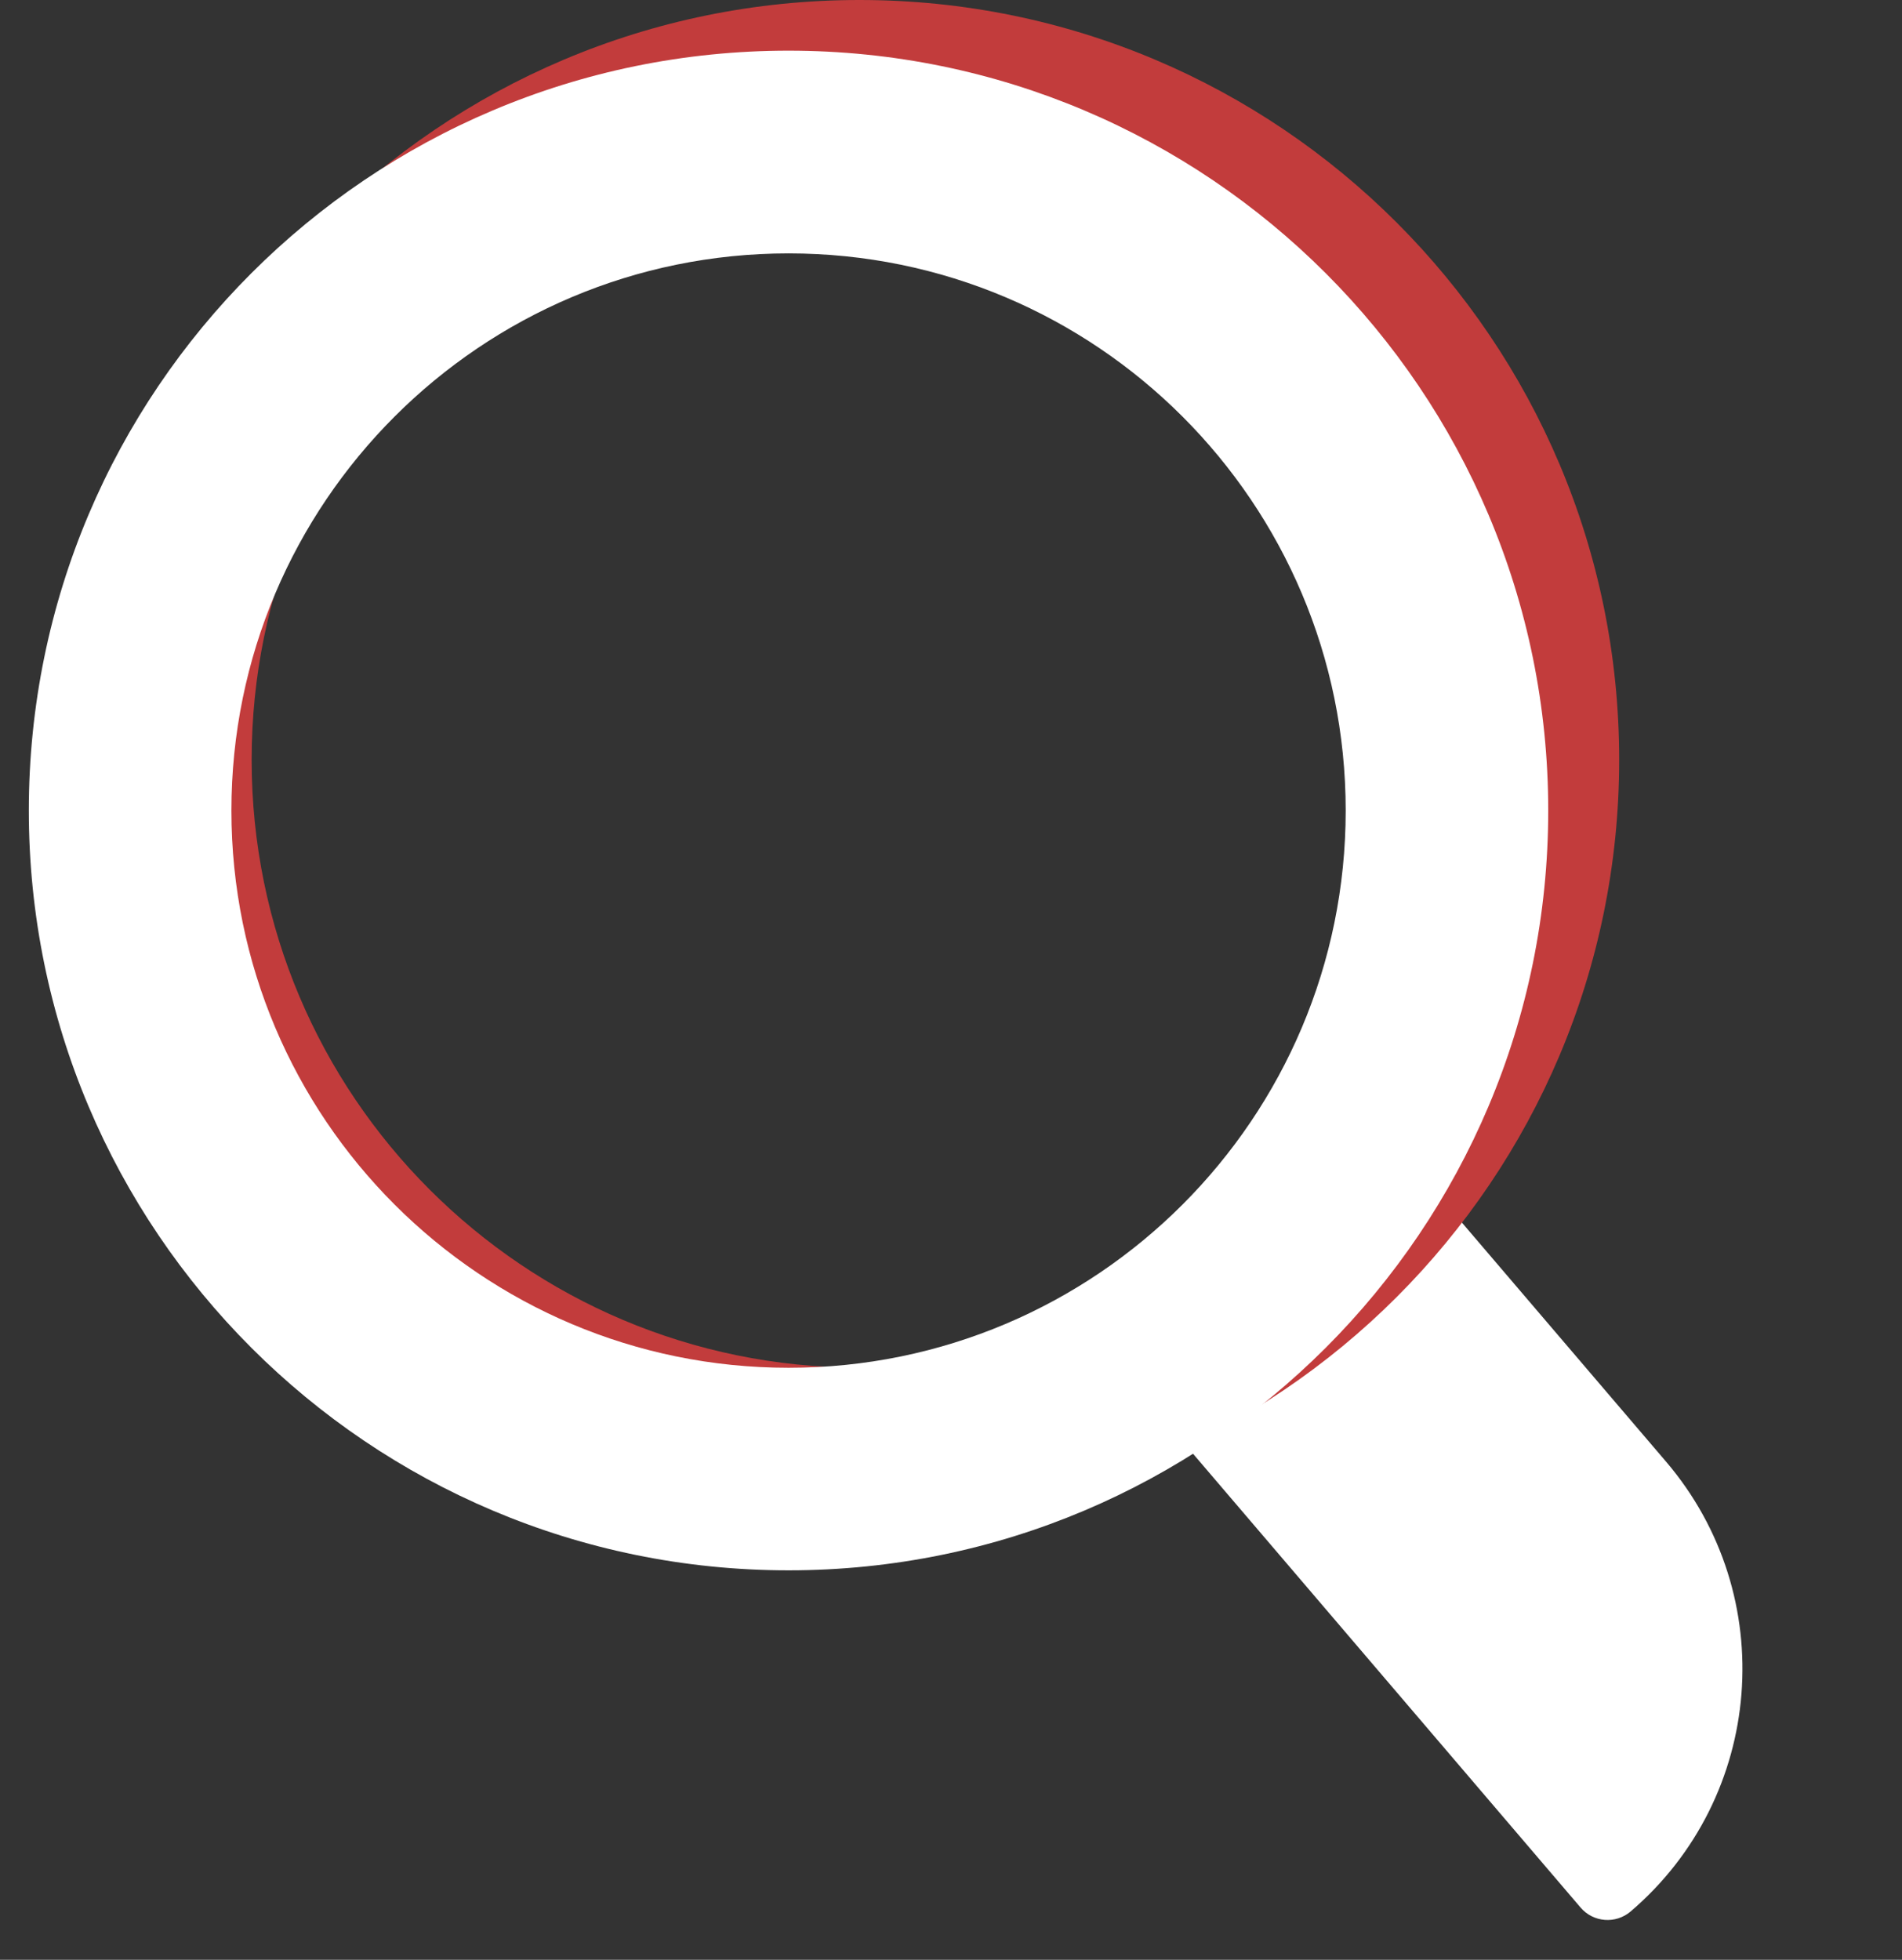
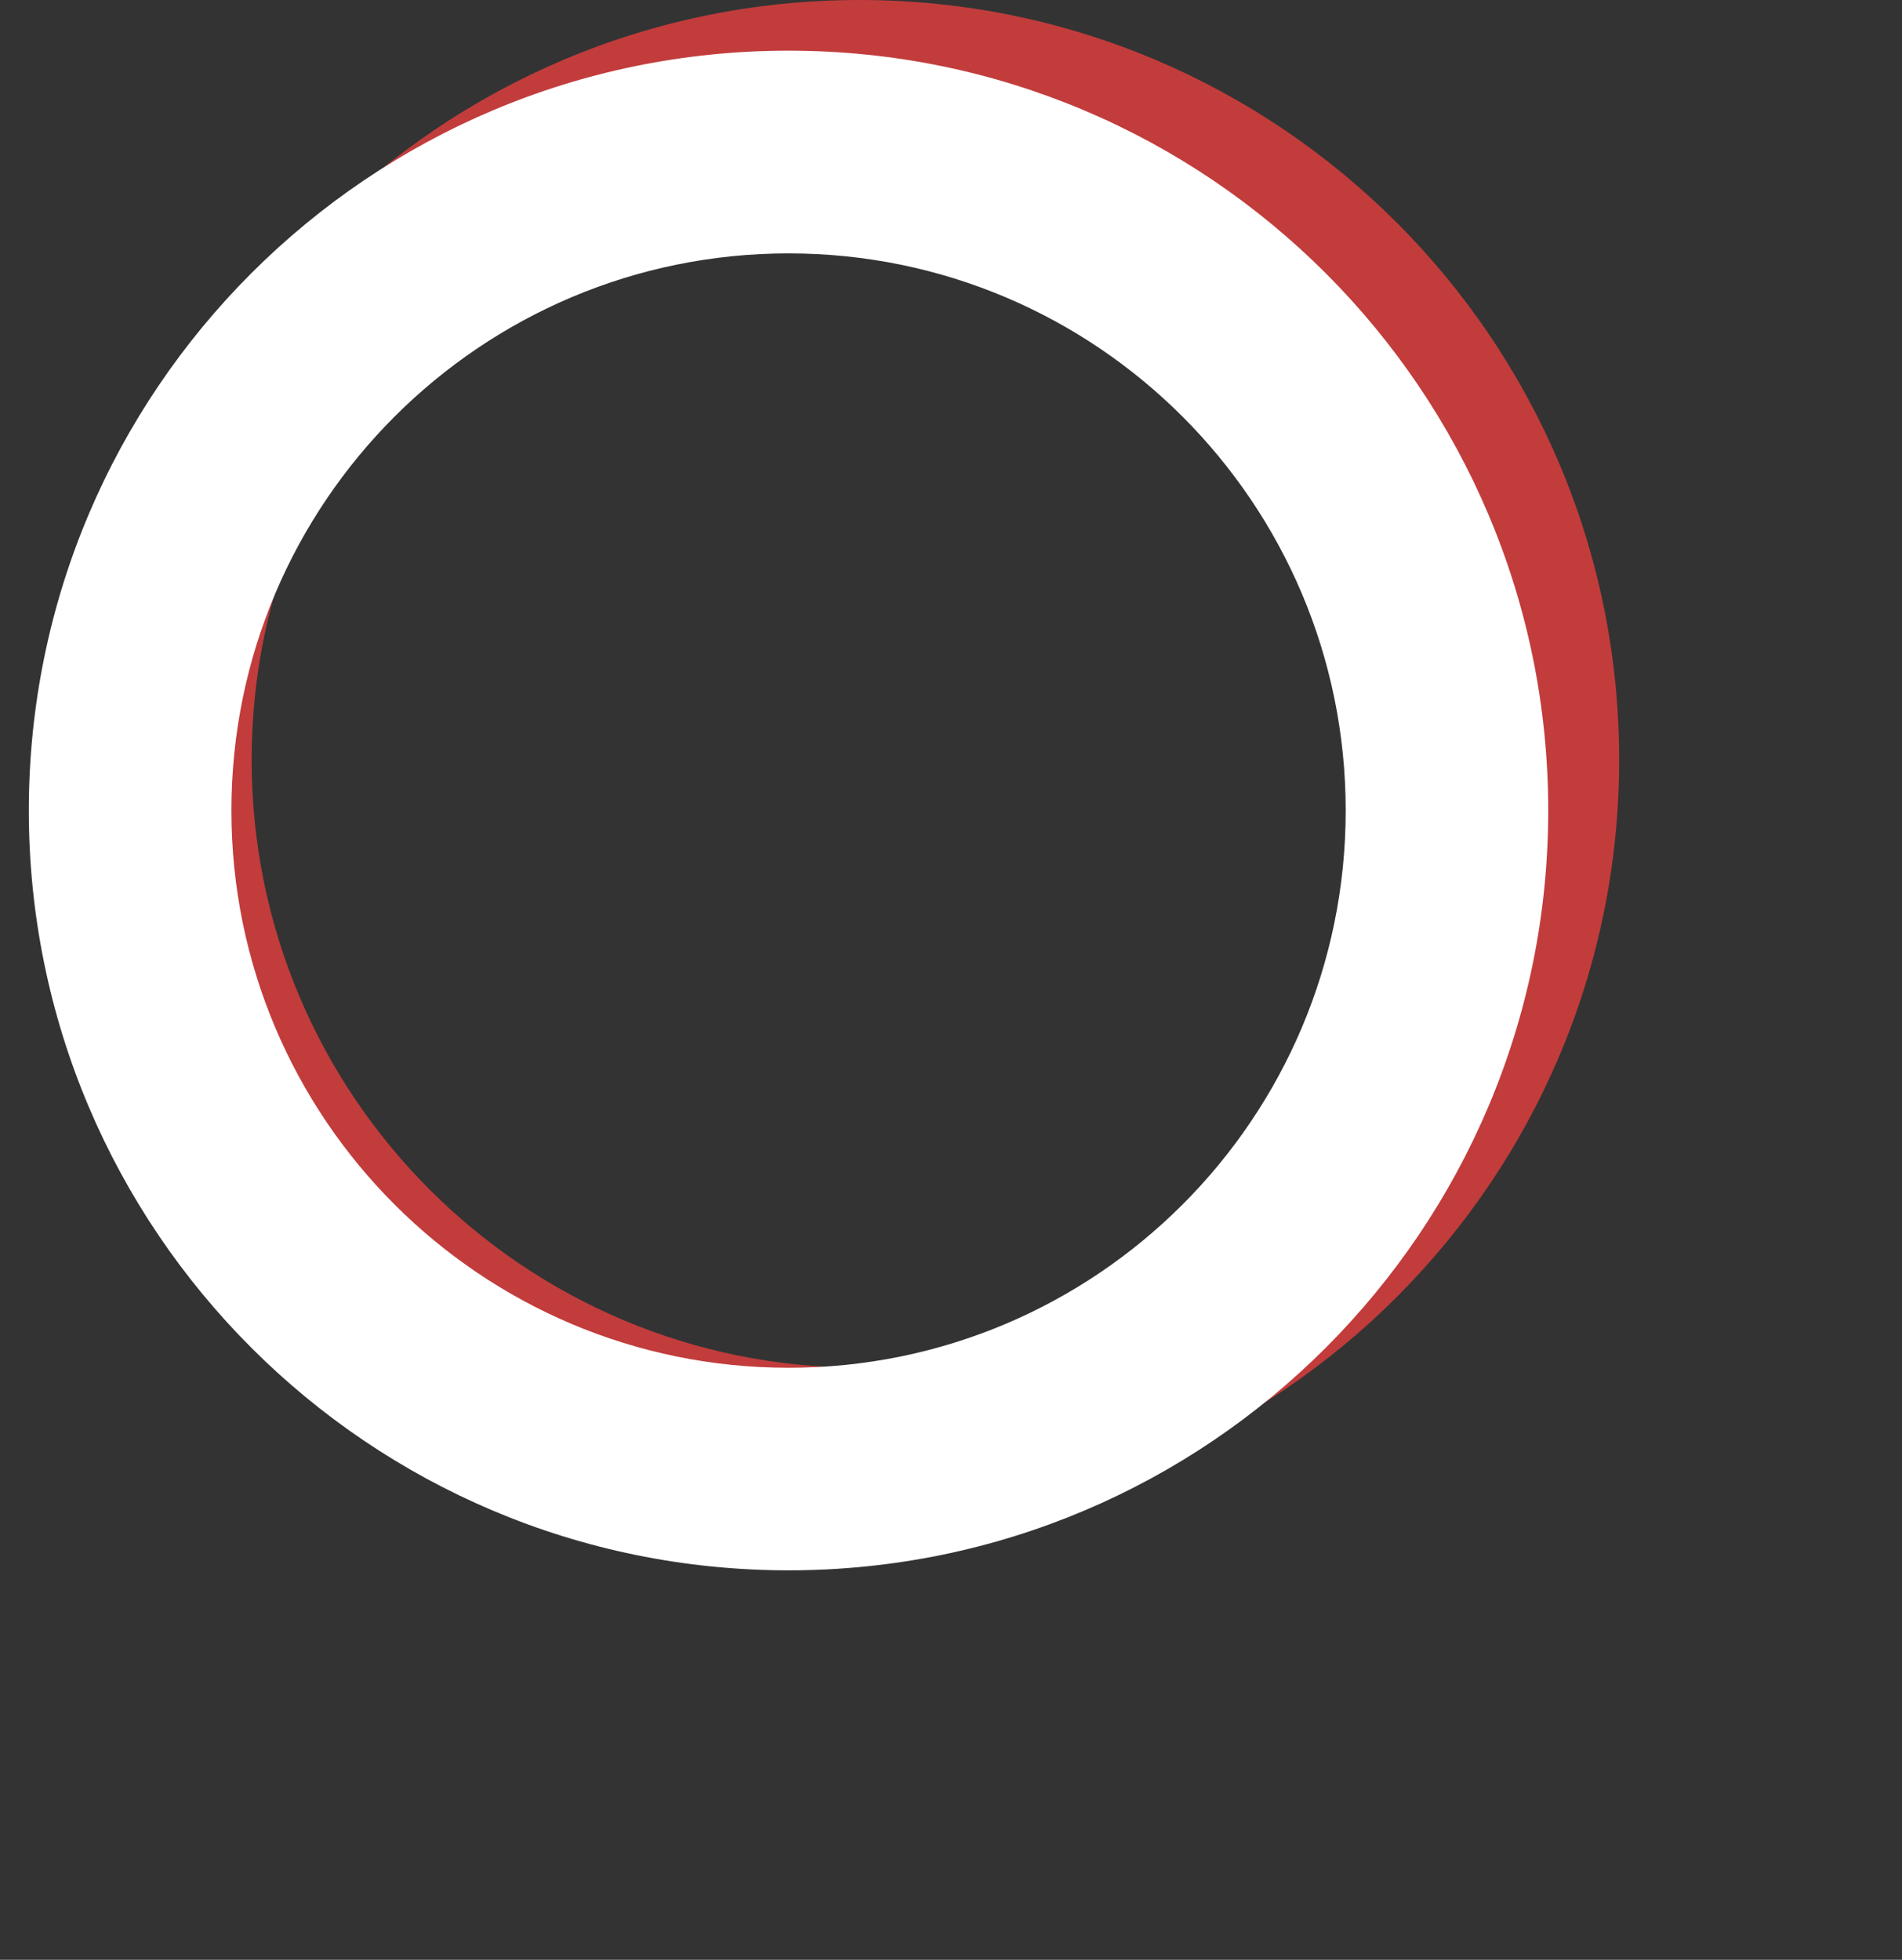
<svg xmlns="http://www.w3.org/2000/svg" width="33" height="34" viewBox="0 0 33 34" fill="none">
  <rect x="0" y="0" width="33" height="34" fill="#333333" stroke="none" />
-   <path d="M19.833 24.206L24.511 20.211L28.905 25.356C30.891 27.681 30.616 31.176 28.291 33.162C28.032 33.382 27.644 33.352 27.423 33.093L19.833 24.206Z" fill="white" />
-   <path d="M14.912 0C22.192 0 28.093 5.902 28.093 13.182C28.093 20.462 22.192 26.363 14.912 26.363C7.632 26.363 1.73 20.462 1.73 13.182C1.73 5.902 7.632 0 14.912 0ZM14.912 2.636C9.088 2.636 4.366 7.358 4.366 13.182C4.366 19.006 9.088 23.727 14.912 23.727C20.736 23.726 25.457 19.006 25.457 13.182C25.457 7.358 20.736 2.636 14.912 2.636Z" fill="#C23C3C" />
+   <path d="M14.912 0C22.192 0 28.093 5.902 28.093 13.182C28.093 20.462 22.192 26.363 14.912 26.363C7.632 26.363 1.73 20.462 1.73 13.182C1.73 5.902 7.632 0 14.912 0M14.912 2.636C9.088 2.636 4.366 7.358 4.366 13.182C4.366 19.006 9.088 23.727 14.912 23.727C20.736 23.726 25.457 19.006 25.457 13.182C25.457 7.358 20.736 2.636 14.912 2.636Z" fill="#C23C3C" />
  <path d="M13.682 0.879C20.961 0.88 26.862 6.781 26.862 14.061C26.862 21.341 20.961 27.243 13.682 27.243C6.402 27.243 0.5 21.341 0.5 14.061C0.5 6.781 6.402 0.879 13.682 0.879ZM13.682 4.396C8.343 4.396 4.015 8.723 4.015 14.062C4.015 19.401 8.343 23.729 13.682 23.729C19.02 23.729 23.348 19.401 23.348 14.062C23.348 8.724 19.02 4.396 13.682 4.396Z" fill="white" />
</svg>